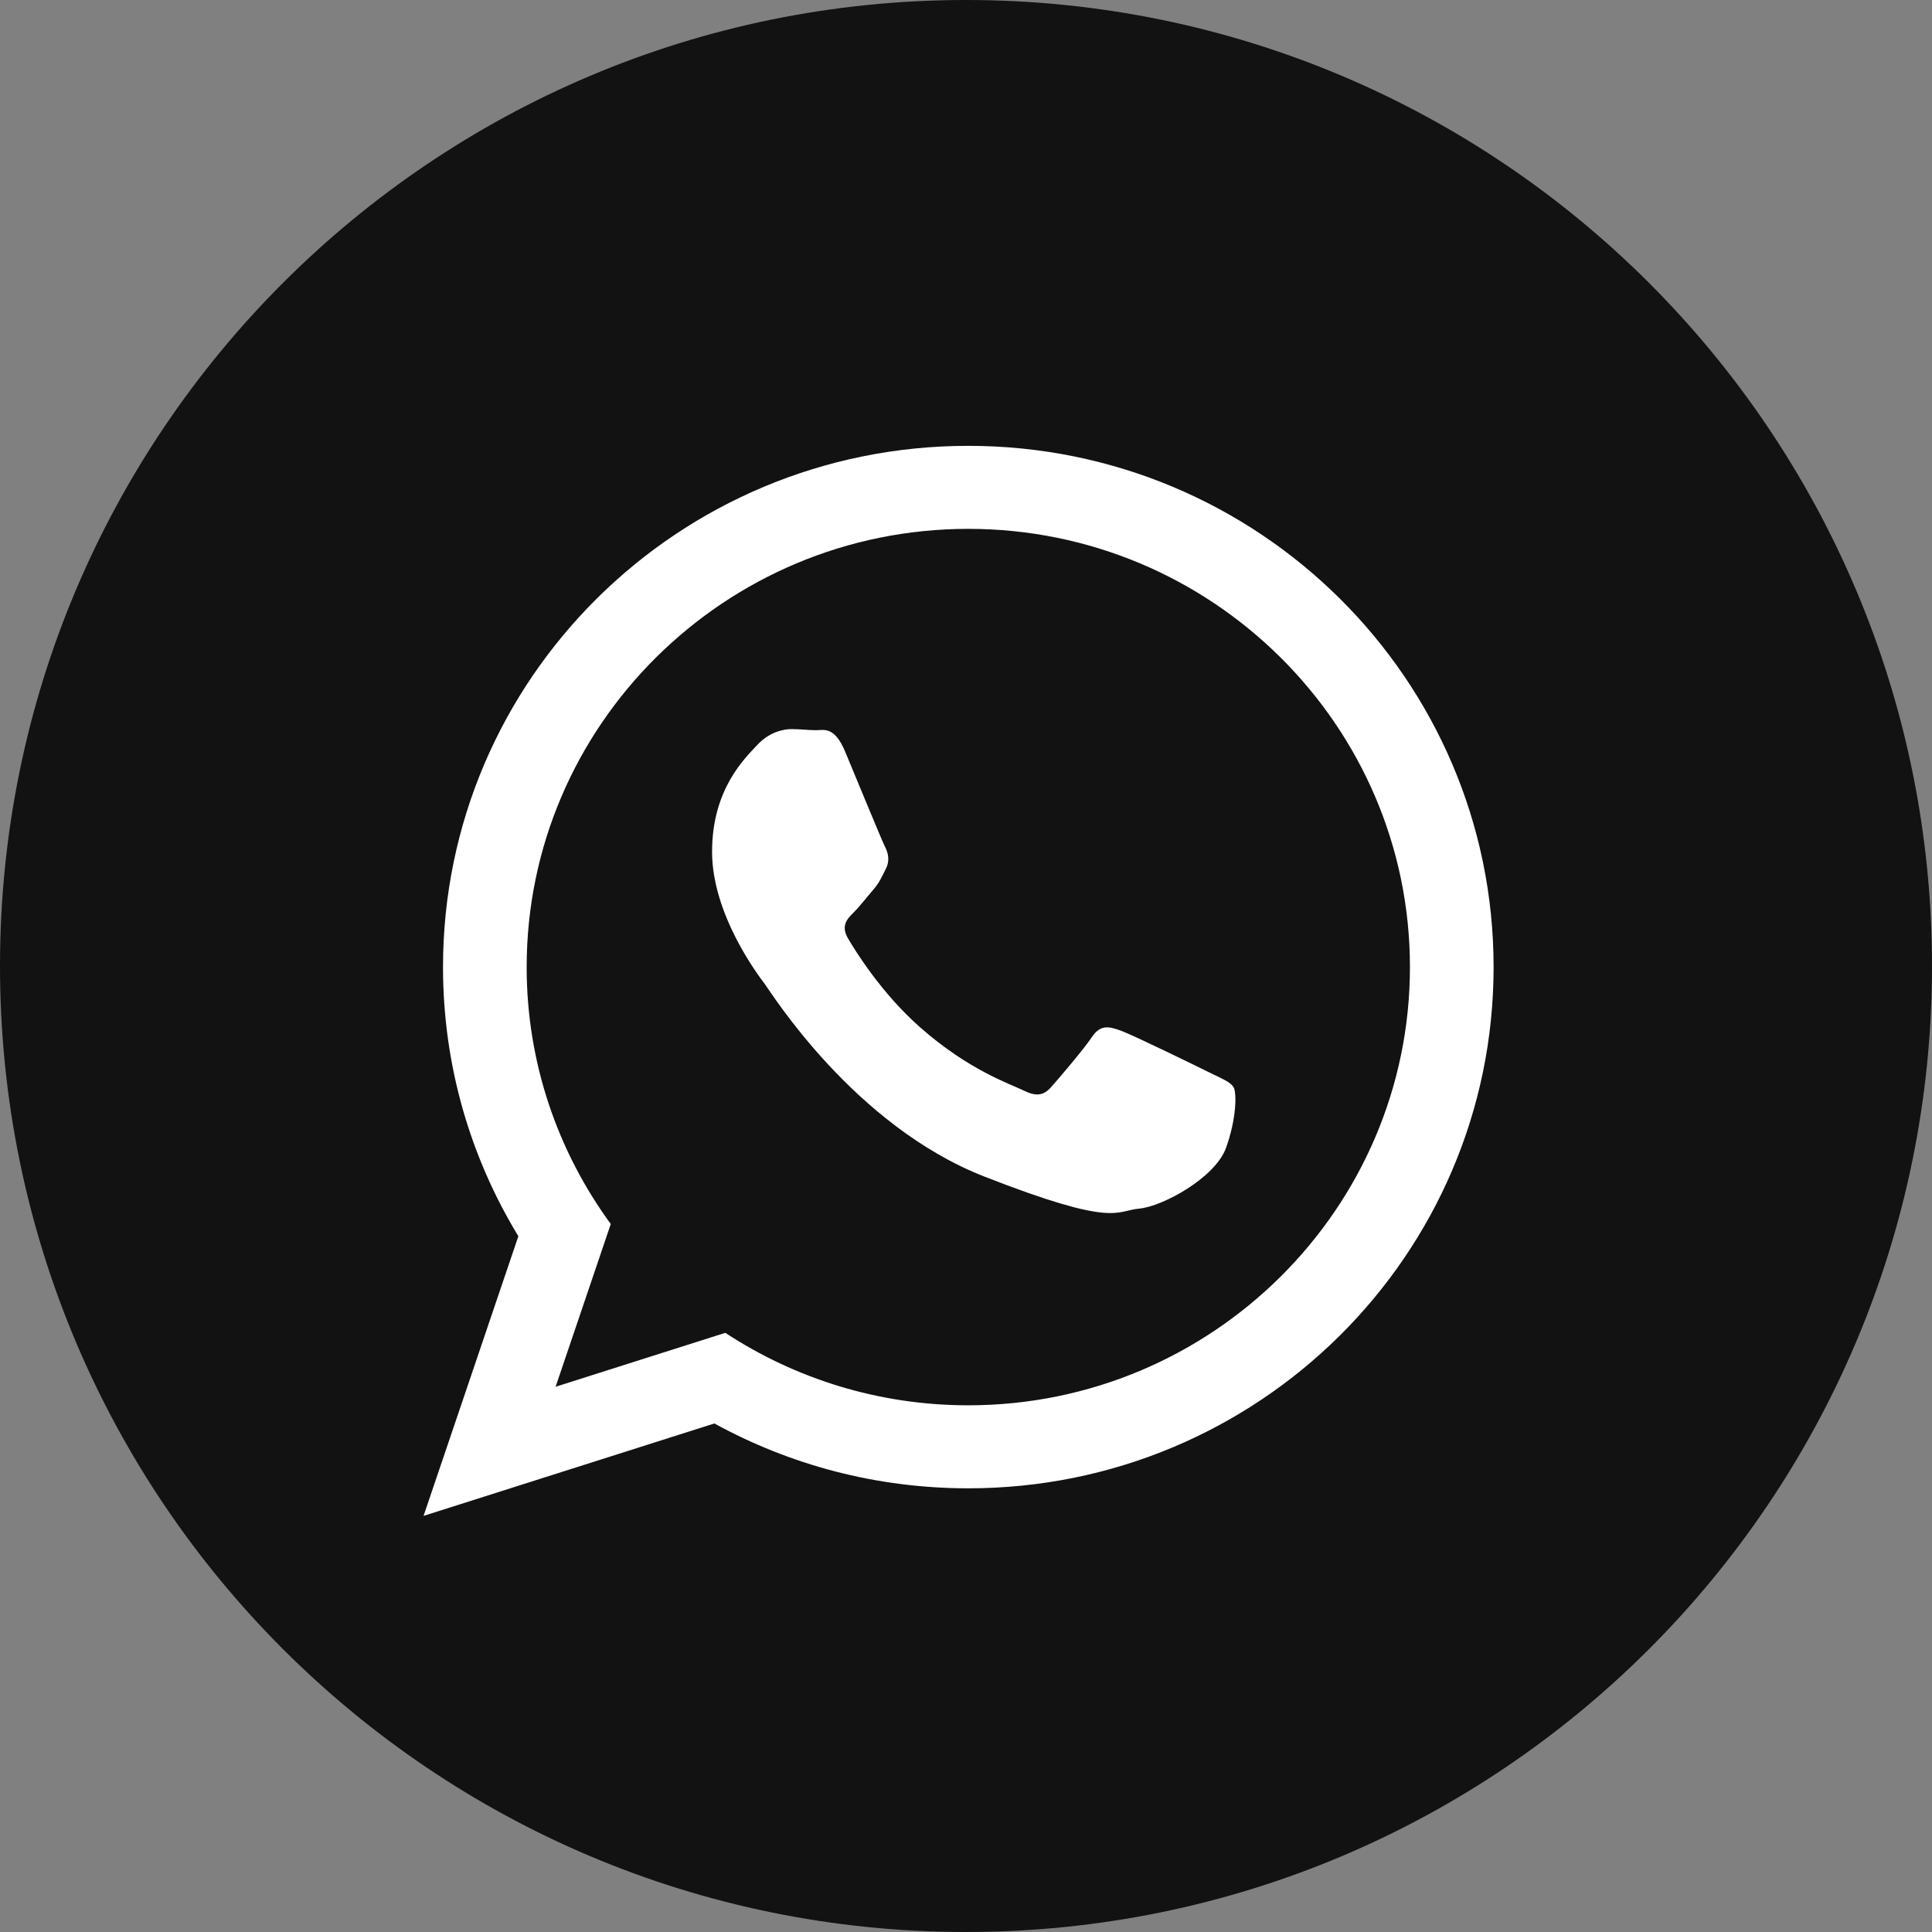
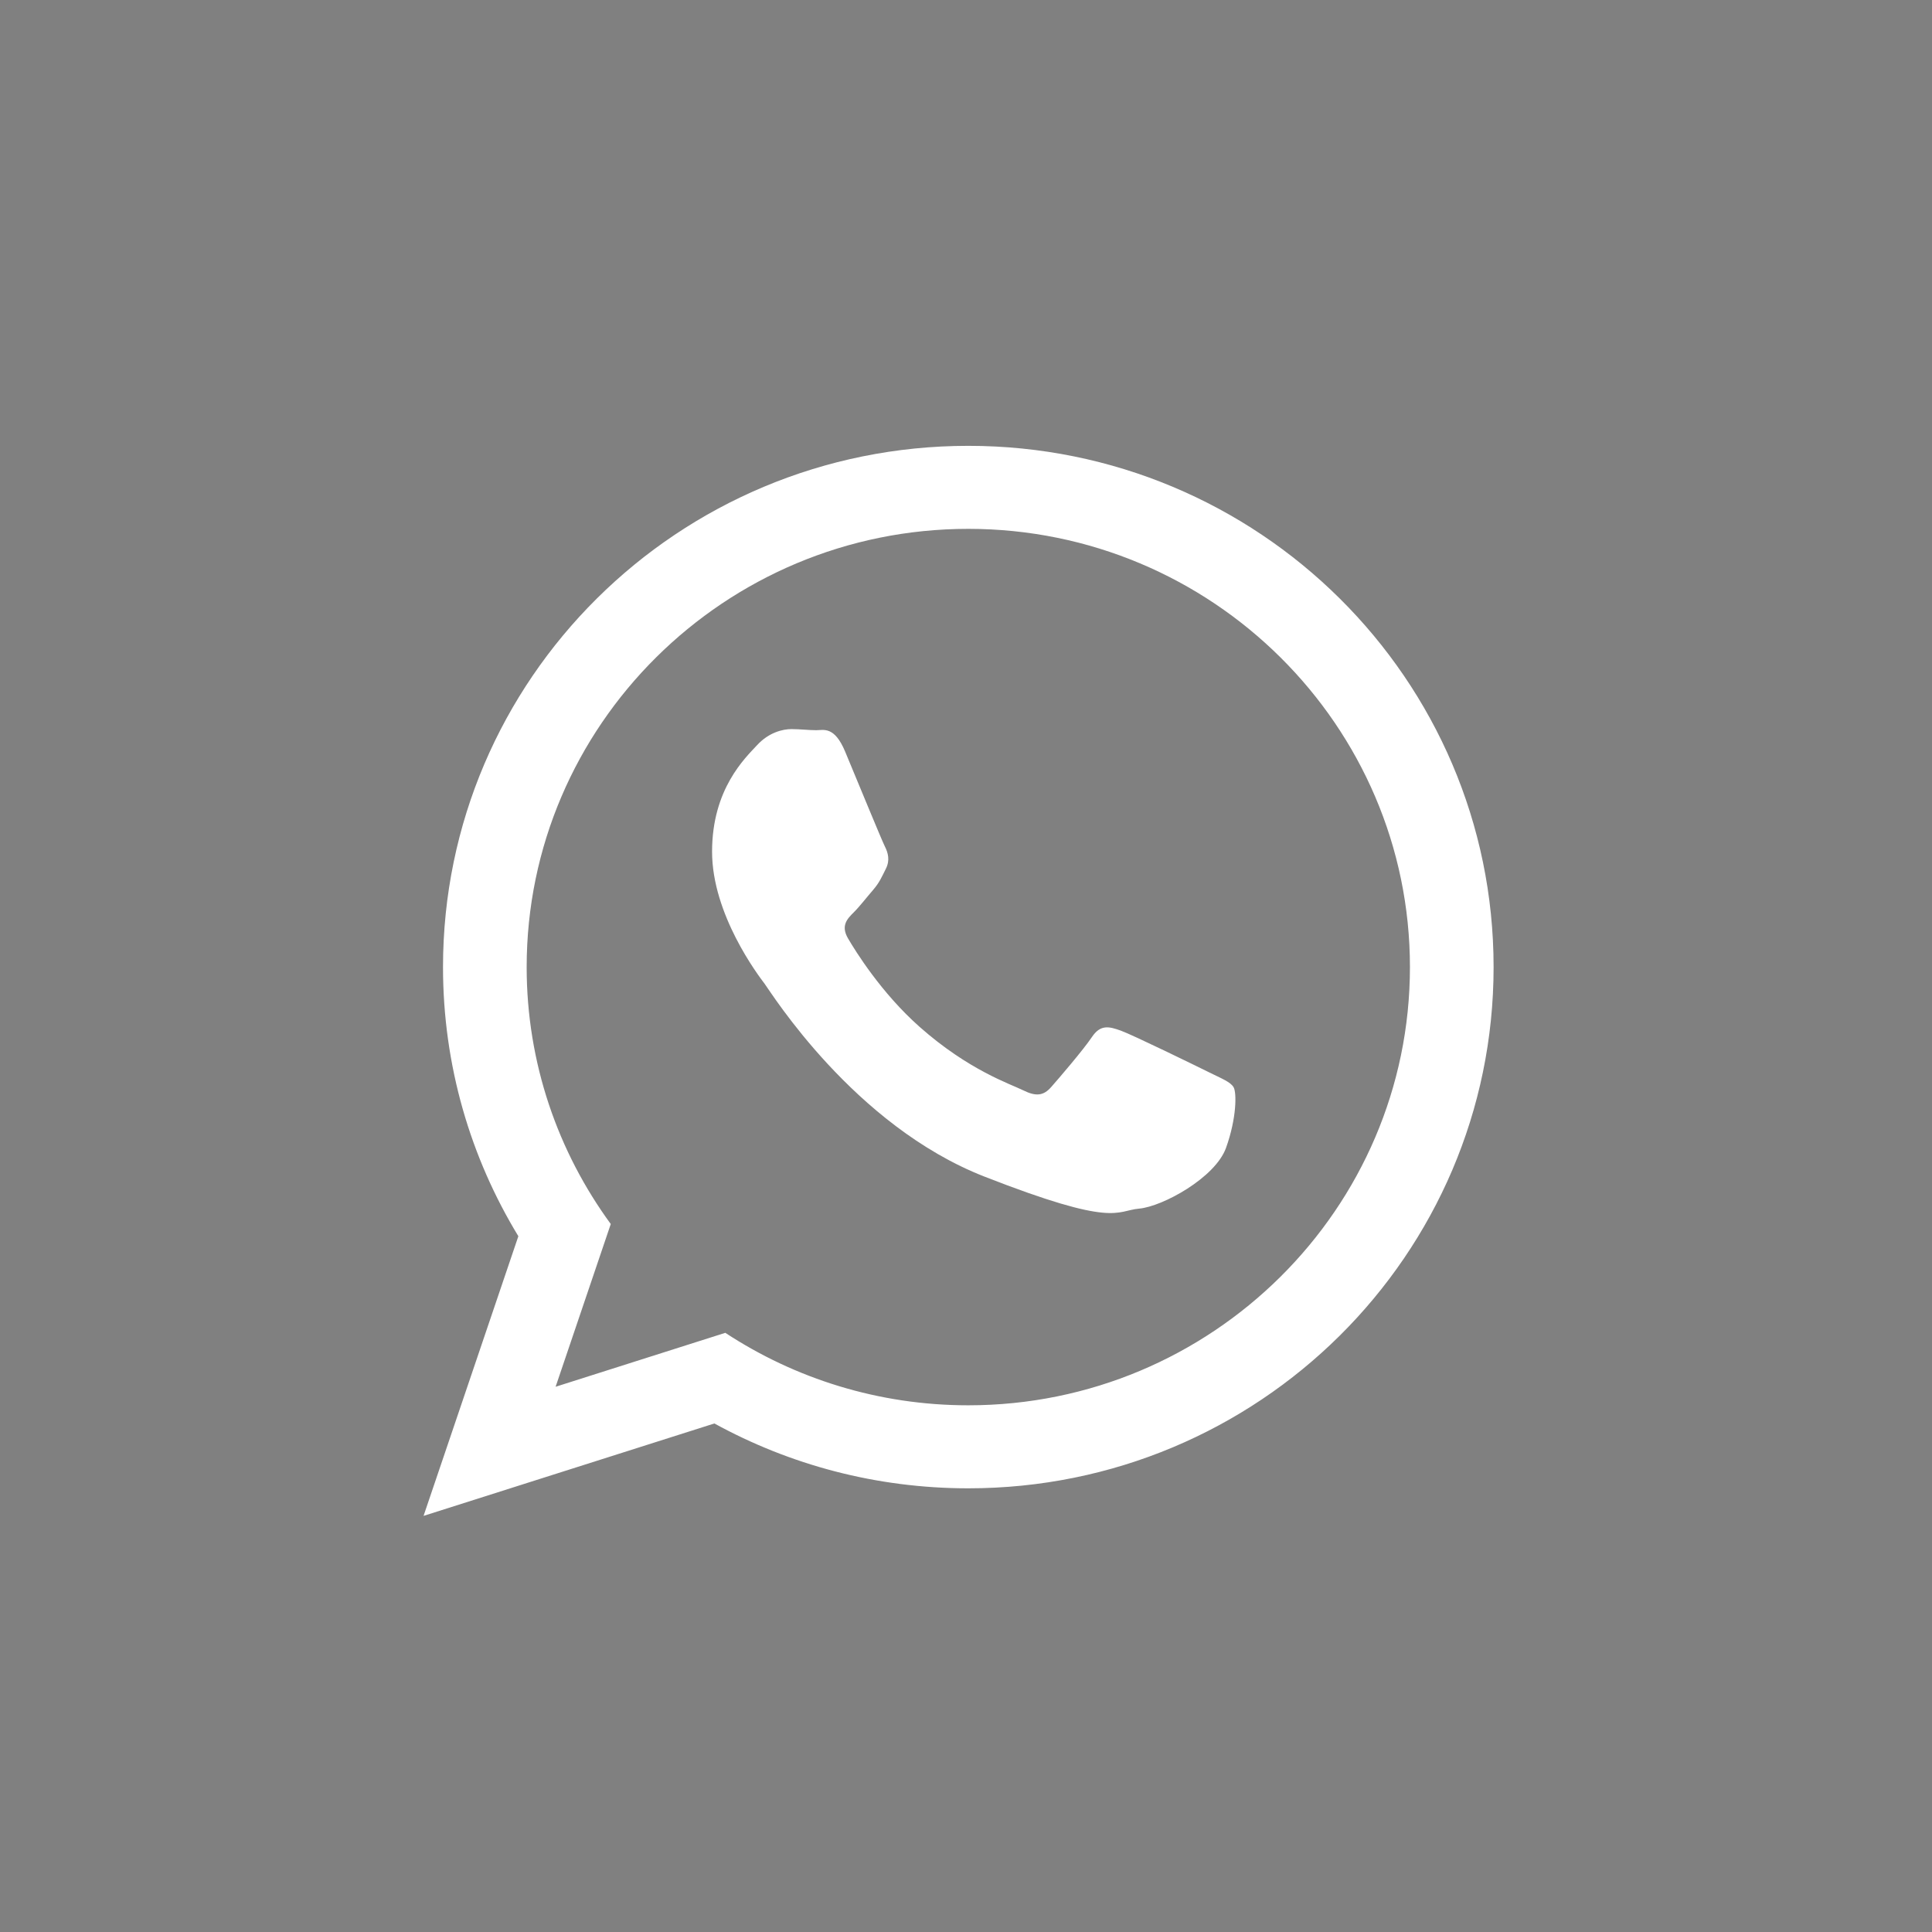
<svg xmlns="http://www.w3.org/2000/svg" width="60" height="60" viewBox="0 0 60 60" fill="none">
  <rect x="0" y="0" width="60" height="60" fill="#808080" stroke="none" />
-   <path fill-rule="evenodd" clip-rule="evenodd" d="M30 60C46.569 60 60 46.569 60 30C60 13.431 46.569 0 30 0C13.431 0 0 13.431 0 30C0 46.569 13.431 60 30 60Z" fill="#121212" />
  <path fill-rule="evenodd" clip-rule="evenodd" d="M30.071 46.221C27.211 46.221 24.524 45.49 22.186 44.207L13.154 47.077L16.098 38.392C14.613 35.952 13.758 33.092 13.758 30.034C13.758 21.093 21.061 13.846 30.072 13.846C39.081 13.846 46.385 21.093 46.385 30.034C46.385 38.974 39.081 46.221 30.071 46.221ZM30.071 16.424C22.508 16.424 16.356 22.529 16.356 30.034C16.356 33.011 17.326 35.769 18.968 38.013L17.255 43.067L22.525 41.392C24.691 42.814 27.285 43.643 30.071 43.643C37.633 43.643 43.787 37.538 43.787 30.034C43.787 22.53 37.633 16.424 30.071 16.424ZM38.309 33.762C38.208 33.597 37.942 33.497 37.543 33.299C37.142 33.1 35.176 32.14 34.81 32.008C34.443 31.876 34.176 31.809 33.91 32.207C33.644 32.604 32.877 33.497 32.643 33.762C32.41 34.027 32.177 34.06 31.777 33.861C31.378 33.663 30.089 33.244 28.561 31.892C27.373 30.841 26.57 29.543 26.337 29.145C26.104 28.748 26.312 28.534 26.512 28.336C26.692 28.158 26.912 27.872 27.112 27.641C27.312 27.409 27.379 27.244 27.512 26.979C27.645 26.714 27.579 26.483 27.479 26.284C27.378 26.085 26.578 24.133 26.245 23.338C25.912 22.544 25.58 22.677 25.346 22.677C25.113 22.677 24.846 22.643 24.579 22.643C24.313 22.643 23.879 22.743 23.513 23.14C23.146 23.537 22.114 24.497 22.114 26.449C22.114 28.402 23.546 30.288 23.746 30.552C23.946 30.817 26.512 34.954 30.577 36.542C34.643 38.131 34.643 37.601 35.376 37.535C36.109 37.469 37.741 36.575 38.075 35.649C38.408 34.722 38.408 33.927 38.309 33.762Z" fill="white" />
</svg>